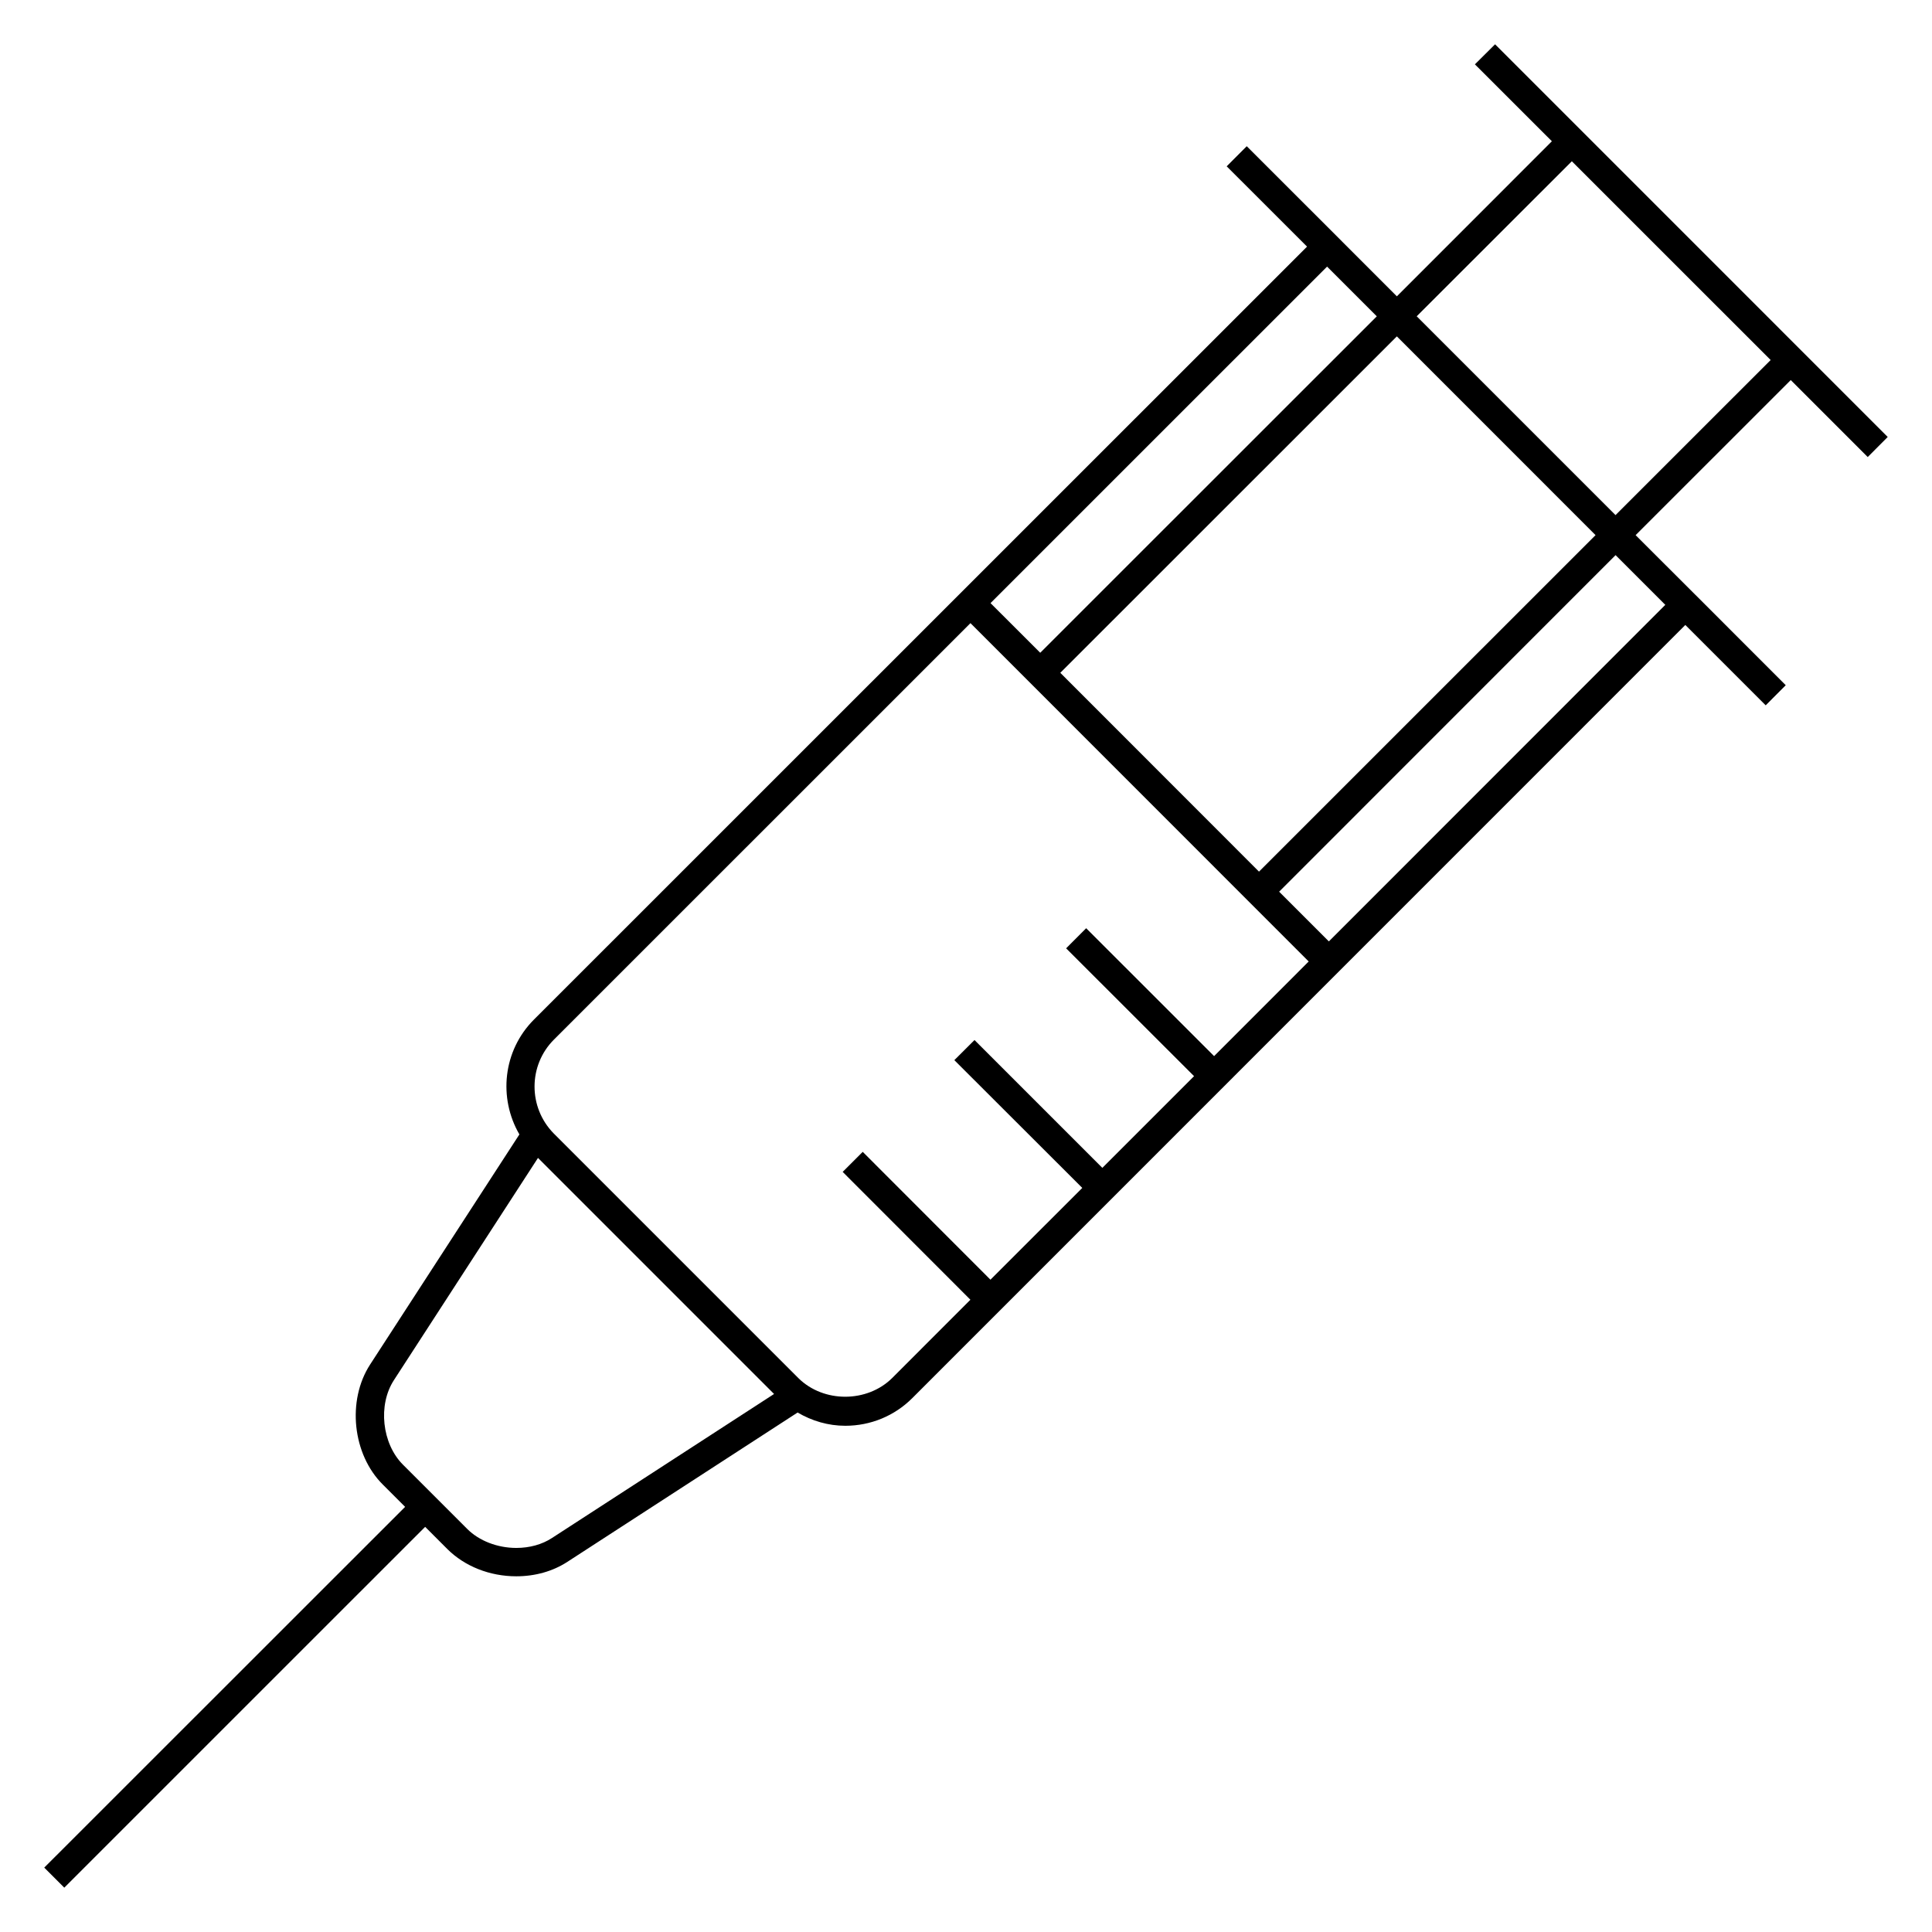
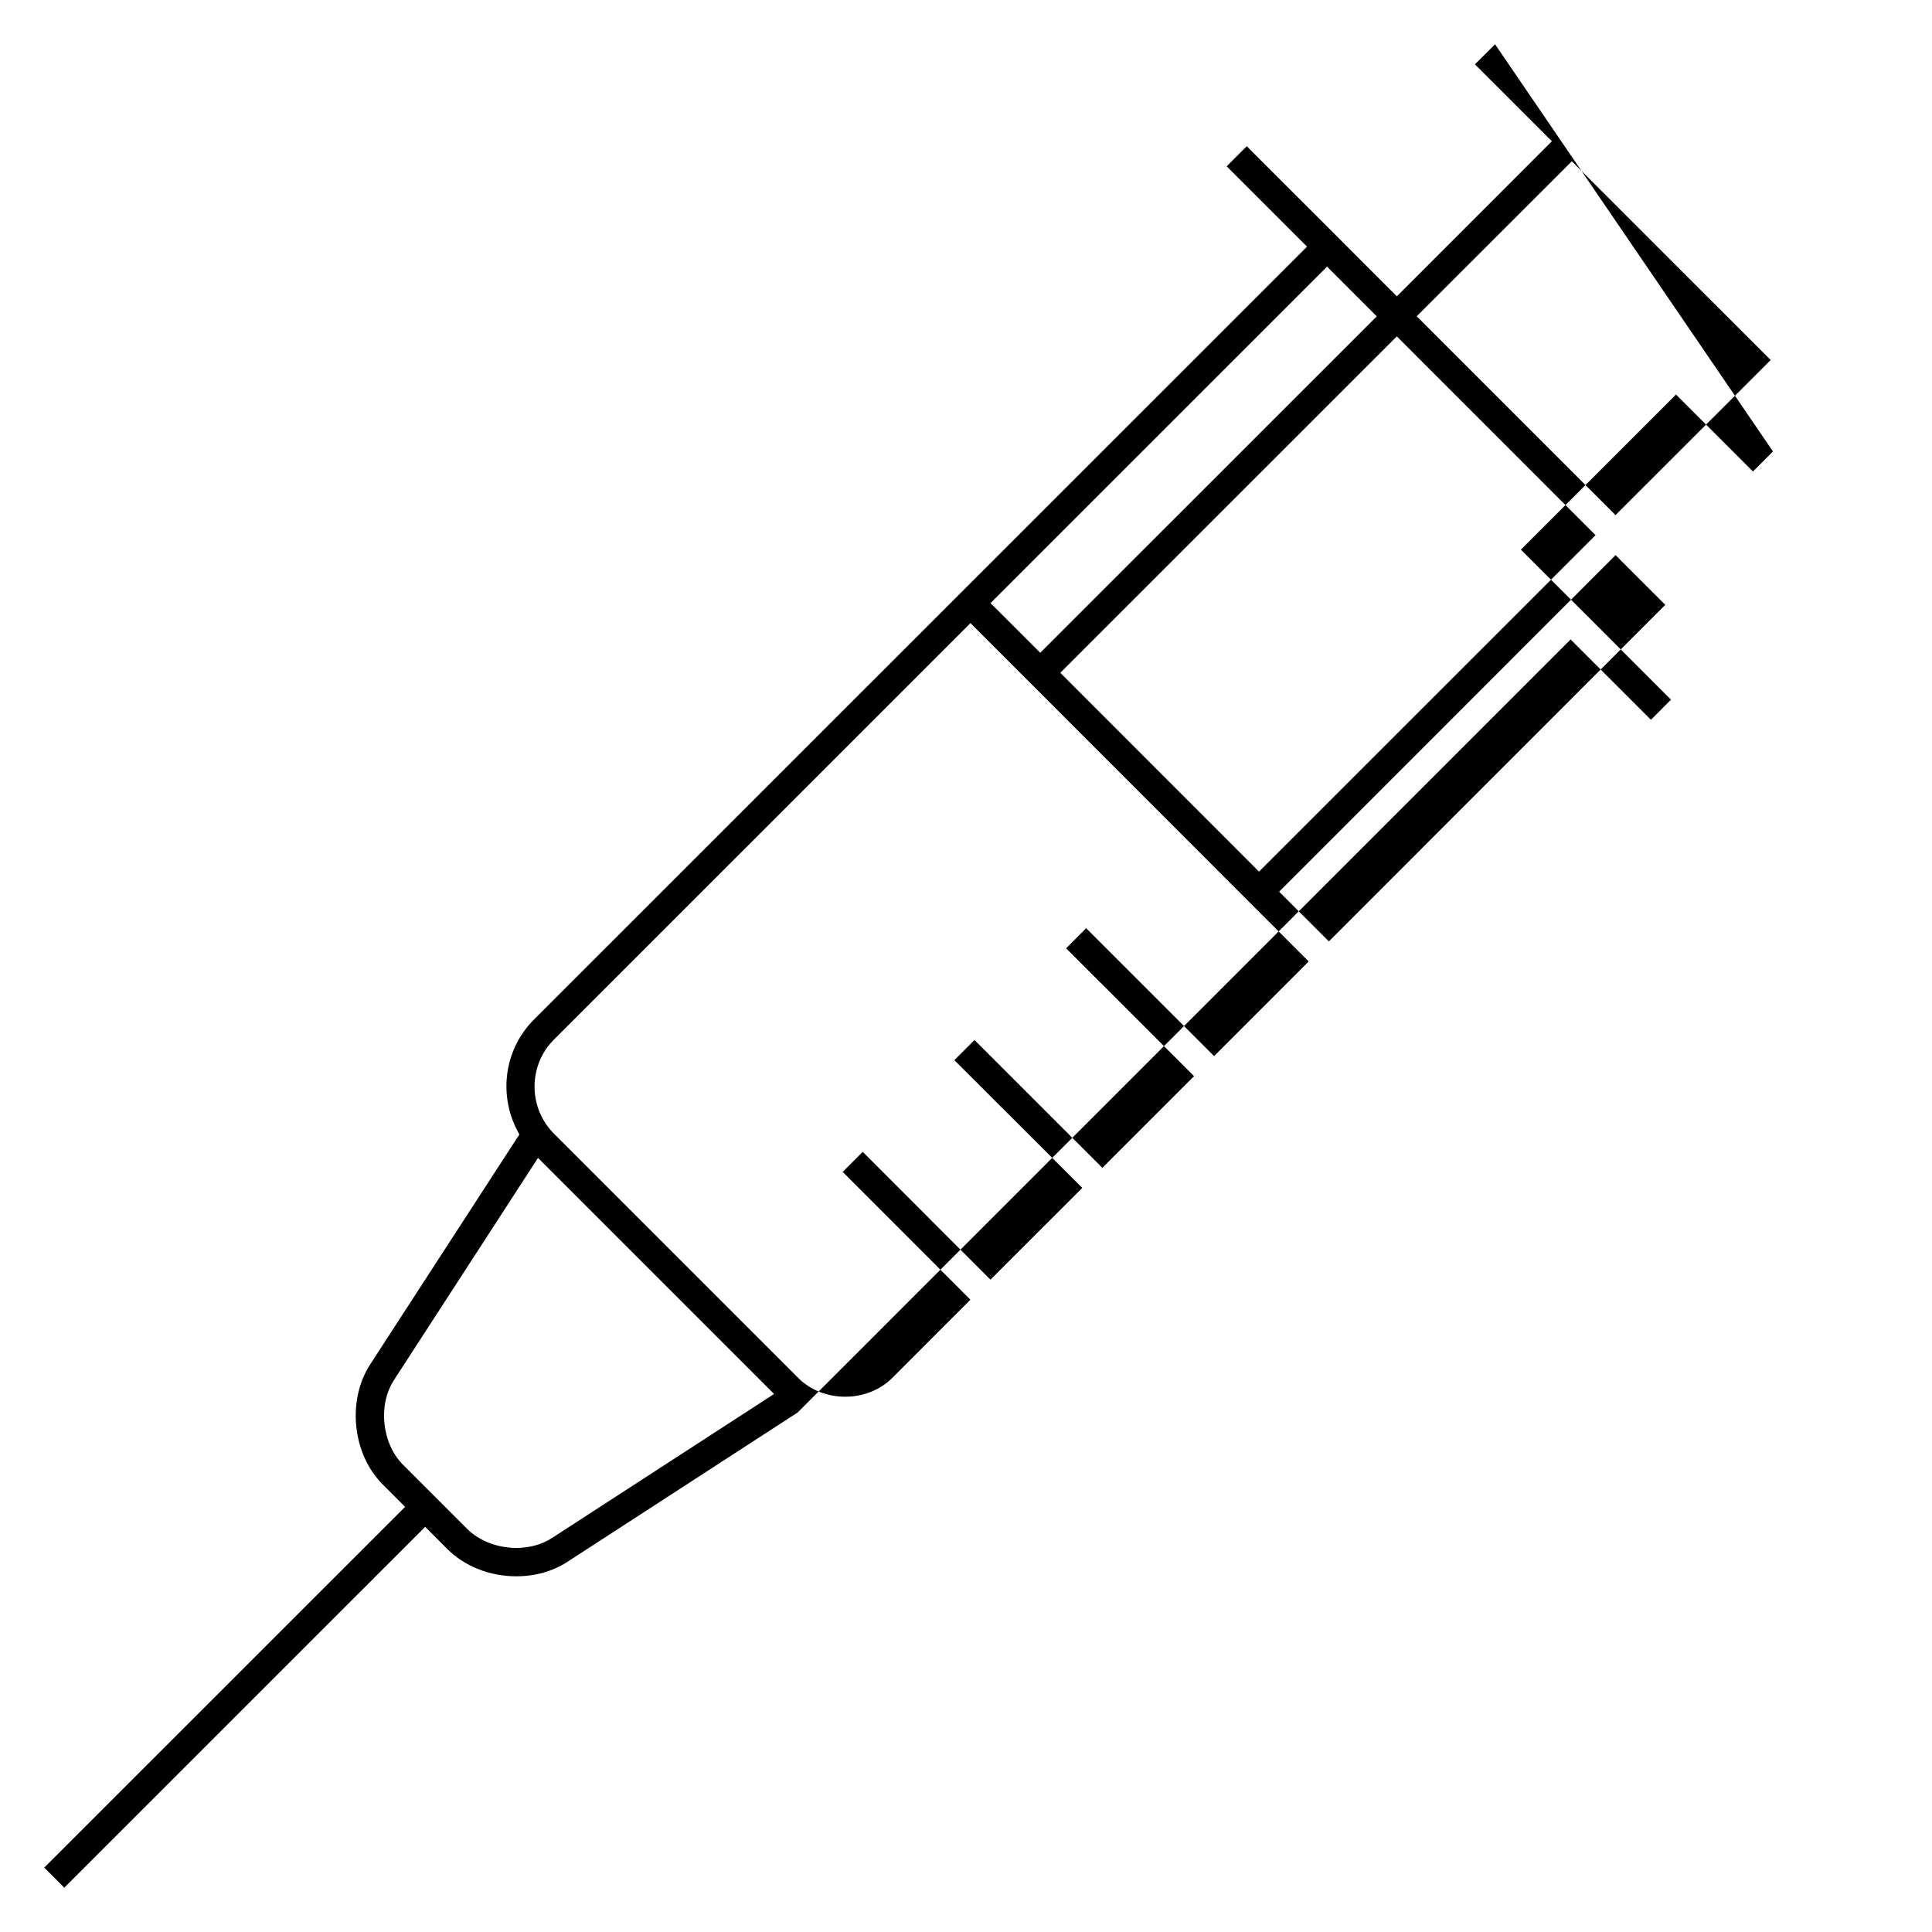
<svg xmlns="http://www.w3.org/2000/svg" fill="#000000" width="800px" height="800px" version="1.1" viewBox="144 144 512 512">
-   <path d="m540.21 155.74-5.344 5.312 20.398 20.383-41.082 41.098-18.488-18.504-21.297-21.281-5.312 5.328 21.297 21.281-204.89 204.85c-8.23 8.246-9.449 20.793-3.848 30.426l-39.57 60.992c-6.168 9.527-4.688 23.816 3.406 31.832l5.879 5.879-95.637 95.602 5.312 5.312 95.633-95.617 5.879 5.879c4.594 4.582 11.238 7.223 18.273 7.223 5.008 0 9.695-1.328 13.543-3.832l61.008-39.57c3.816 2.231 8.105 3.512 12.641 3.512 6.703 0 13.039-2.609 17.77-7.344l204.85-204.88 21.297 21.297 5.312-5.328-21.266-21.281-18.52-18.488 41.113-41.098 20.398 20.398 5.297-5.32zm-44.52 58.914 13.176 13.176-89.191 89.16-13.176-13.16zm-70.699 107.65 89.191-89.16 52.656 52.672-89.191 89.176zm-134.72 229.29c-2.625 1.711-5.91 2.625-9.449 2.625-4.977 0-9.848-1.879-12.977-5.008l-17.055-17.055c-5.574-5.574-6.688-15.832-2.383-22.426l38.168-58.871 62.562 62.562zm175.48-127.71-33.906-33.895-5.312 5.328 33.906 33.879-24.305 24.305-33.879-33.879-5.344 5.328 33.906 33.863-24.336 24.32-33.848-33.879-5.312 5.312 33.848 33.879-20.719 20.734c-6.656 6.609-18.184 6.625-24.84 0.062l-64.914-64.914c-6.731-6.887-6.731-17.988 0.109-24.828l110.38-110.36 89.633 89.664zm119.57-119.59-89.16 89.191-13.176-13.176 89.16-89.191zm-13.191-23.785-52.688-52.688 41.113-41.082 52.688 52.672z" />
+   <path d="m540.21 155.74-5.344 5.312 20.398 20.383-41.082 41.098-18.488-18.504-21.297-21.281-5.312 5.328 21.297 21.281-204.89 204.85c-8.23 8.246-9.449 20.793-3.848 30.426l-39.57 60.992c-6.168 9.527-4.688 23.816 3.406 31.832l5.879 5.879-95.637 95.602 5.312 5.312 95.633-95.617 5.879 5.879c4.594 4.582 11.238 7.223 18.273 7.223 5.008 0 9.695-1.328 13.543-3.832l61.008-39.57l204.85-204.88 21.297 21.297 5.312-5.328-21.266-21.281-18.52-18.488 41.113-41.098 20.398 20.398 5.297-5.32zm-44.52 58.914 13.176 13.176-89.191 89.16-13.176-13.16zm-70.699 107.65 89.191-89.16 52.656 52.672-89.191 89.176zm-134.72 229.29c-2.625 1.711-5.91 2.625-9.449 2.625-4.977 0-9.848-1.879-12.977-5.008l-17.055-17.055c-5.574-5.574-6.688-15.832-2.383-22.426l38.168-58.871 62.562 62.562zm175.48-127.71-33.906-33.895-5.312 5.328 33.906 33.879-24.305 24.305-33.879-33.879-5.344 5.328 33.906 33.863-24.336 24.32-33.848-33.879-5.312 5.312 33.848 33.879-20.719 20.734c-6.656 6.609-18.184 6.625-24.84 0.062l-64.914-64.914c-6.731-6.887-6.731-17.988 0.109-24.828l110.38-110.36 89.633 89.664zm119.57-119.59-89.16 89.191-13.176-13.176 89.16-89.191zm-13.191-23.785-52.688-52.688 41.113-41.082 52.688 52.672z" />
</svg>